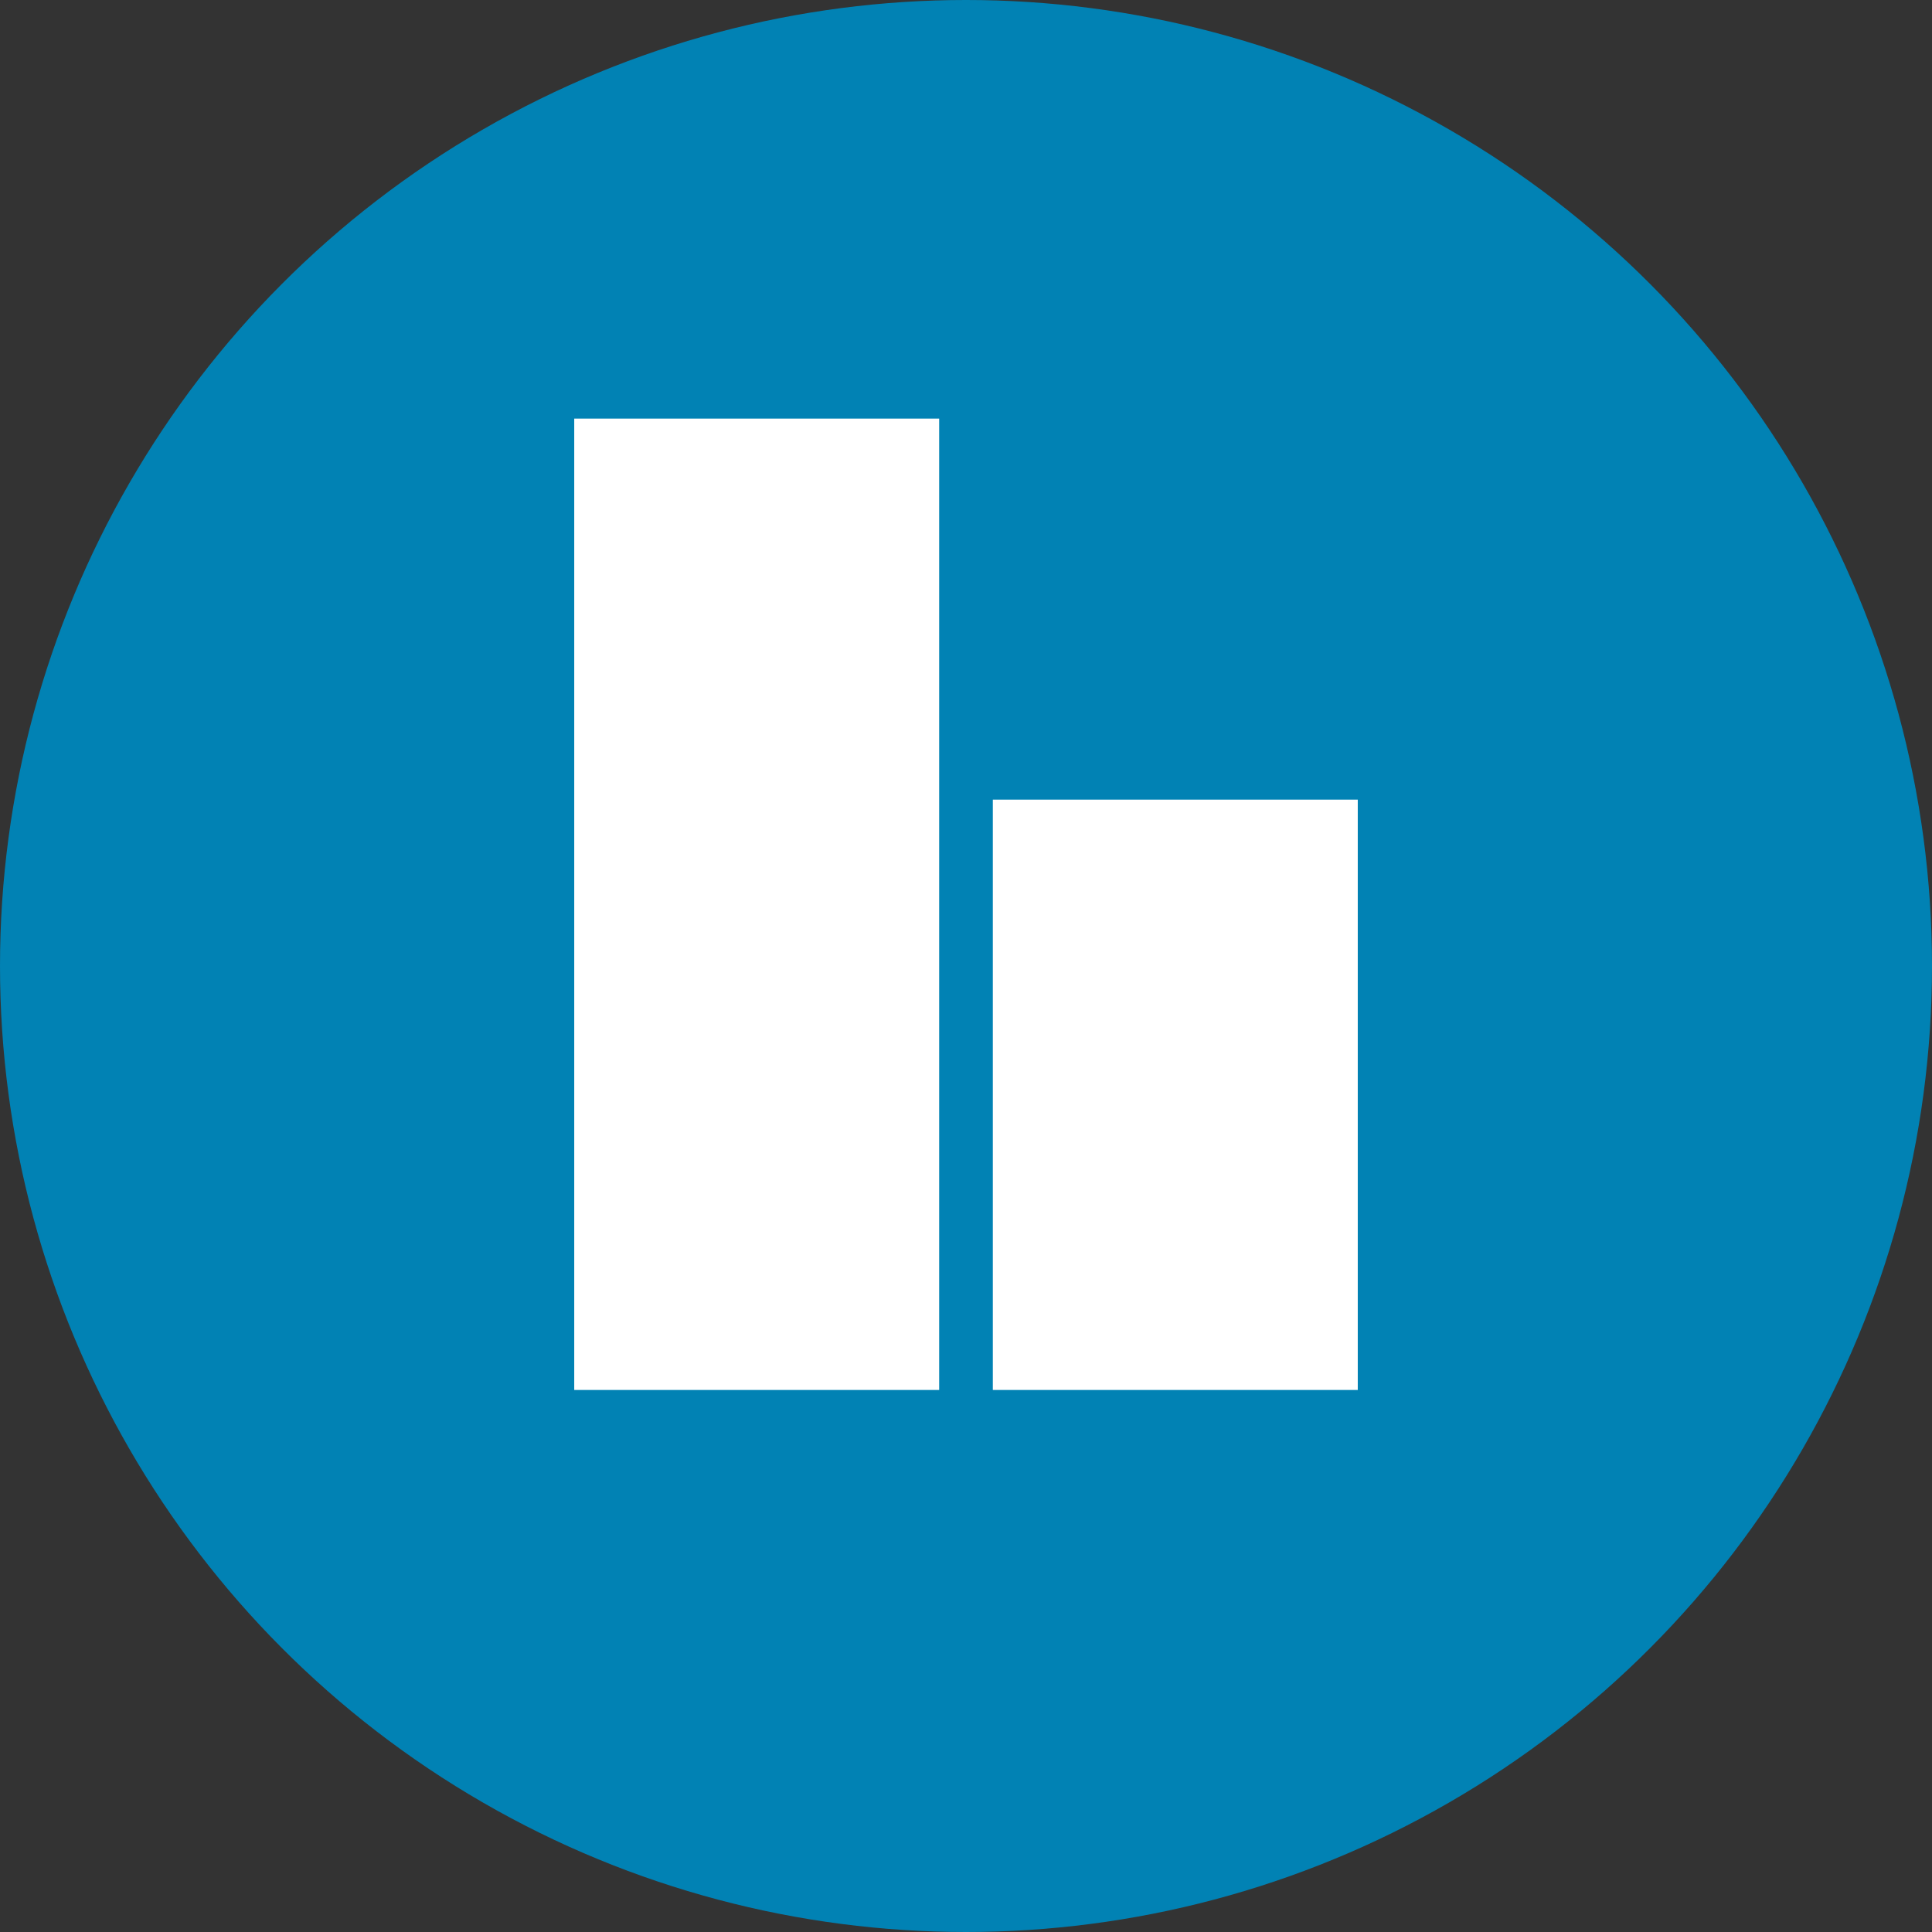
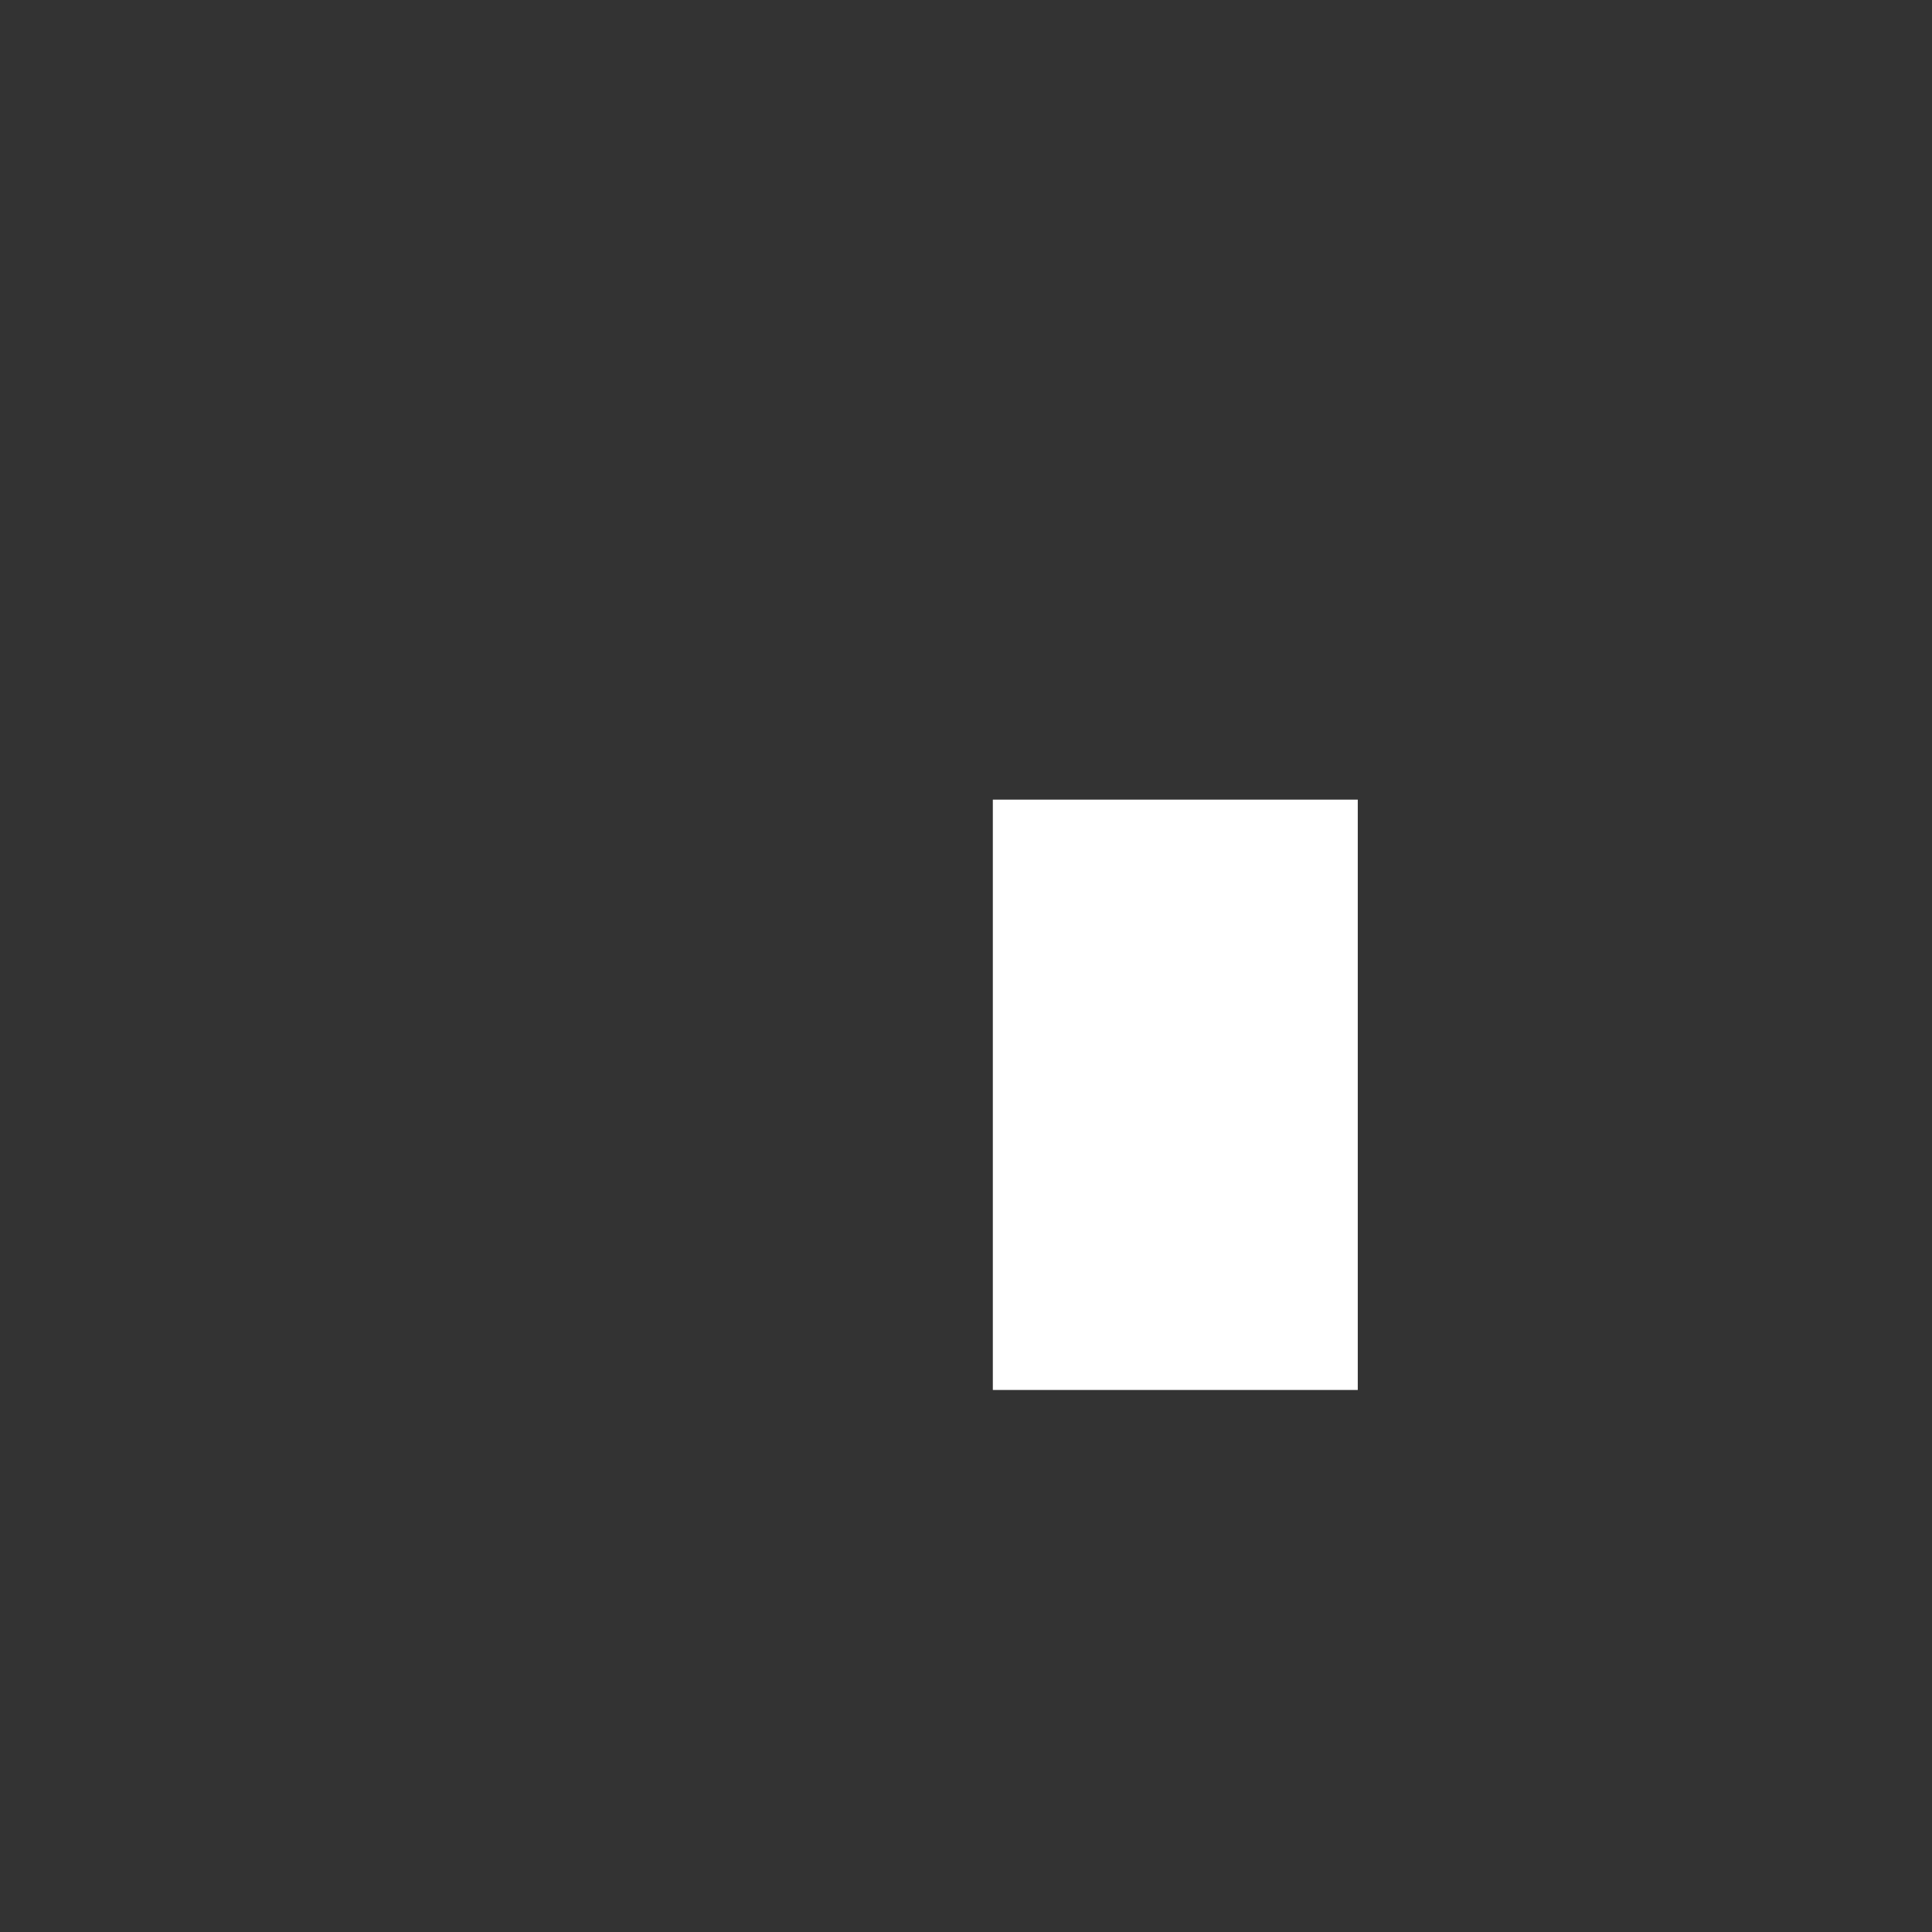
<svg xmlns="http://www.w3.org/2000/svg" version="1.1" id="Layer_1" x="0px" y="0px" viewBox="0 0 36 36" style="enable-background:new 0 0 36 36;" xml:space="preserve">
  <rect x="0" y="0" width="36" height="36" fill="#333333" stroke="none" />
  <style type="text/css">
	.st0{fill:#0182B4;}
	.st1{fill:none;}
	.st2{fill:#FFFFFF;}
	.st3{fill-rule:evenodd;clip-rule:evenodd;fill:#FFFFFF;}
</style>
  <g id="Design">
    <g id="Patients" transform="translate(-1015, -1063)">
      <g id="Product-Solutions" transform="translate(0, 730)">
        <g id="icons" transform="translate(90, 333)">
          <g id="anxiety" transform="translate(900, 0)">
            <g id="Group-7" transform="translate(25, 0)">
-               <circle id="Oval" class="st0" cx="18" cy="18" r="18" />
-             </g>
+               </g>
          </g>
        </g>
      </g>
    </g>
  </g>
-   <rect x="-26" y="-4.7" class="st1" width="69.7" height="65" />
  <path class="st2" d="M69.6,21.3h-2.4v-2.4h-1.6v2.4h-2.4v1.6h2.4v2.4h1.6v-2.4h2.4V21.3z M61.6,25.3H50.4v-16H56  c1.4,1.6,1.9,2.4,3.2,2.4h10.4v5.6H68v-4h-8.8c-1.9,0-2.8-1.1-3.9-2.4H52v12.8h9.6V25.3z" />
  <g>
-     <rect x="10.7" y="7.8" class="st3" width="6.8" height="18.1" />
    <rect x="18.5" y="14.9" class="st3" width="6.8" height="11" />
  </g>
</svg>